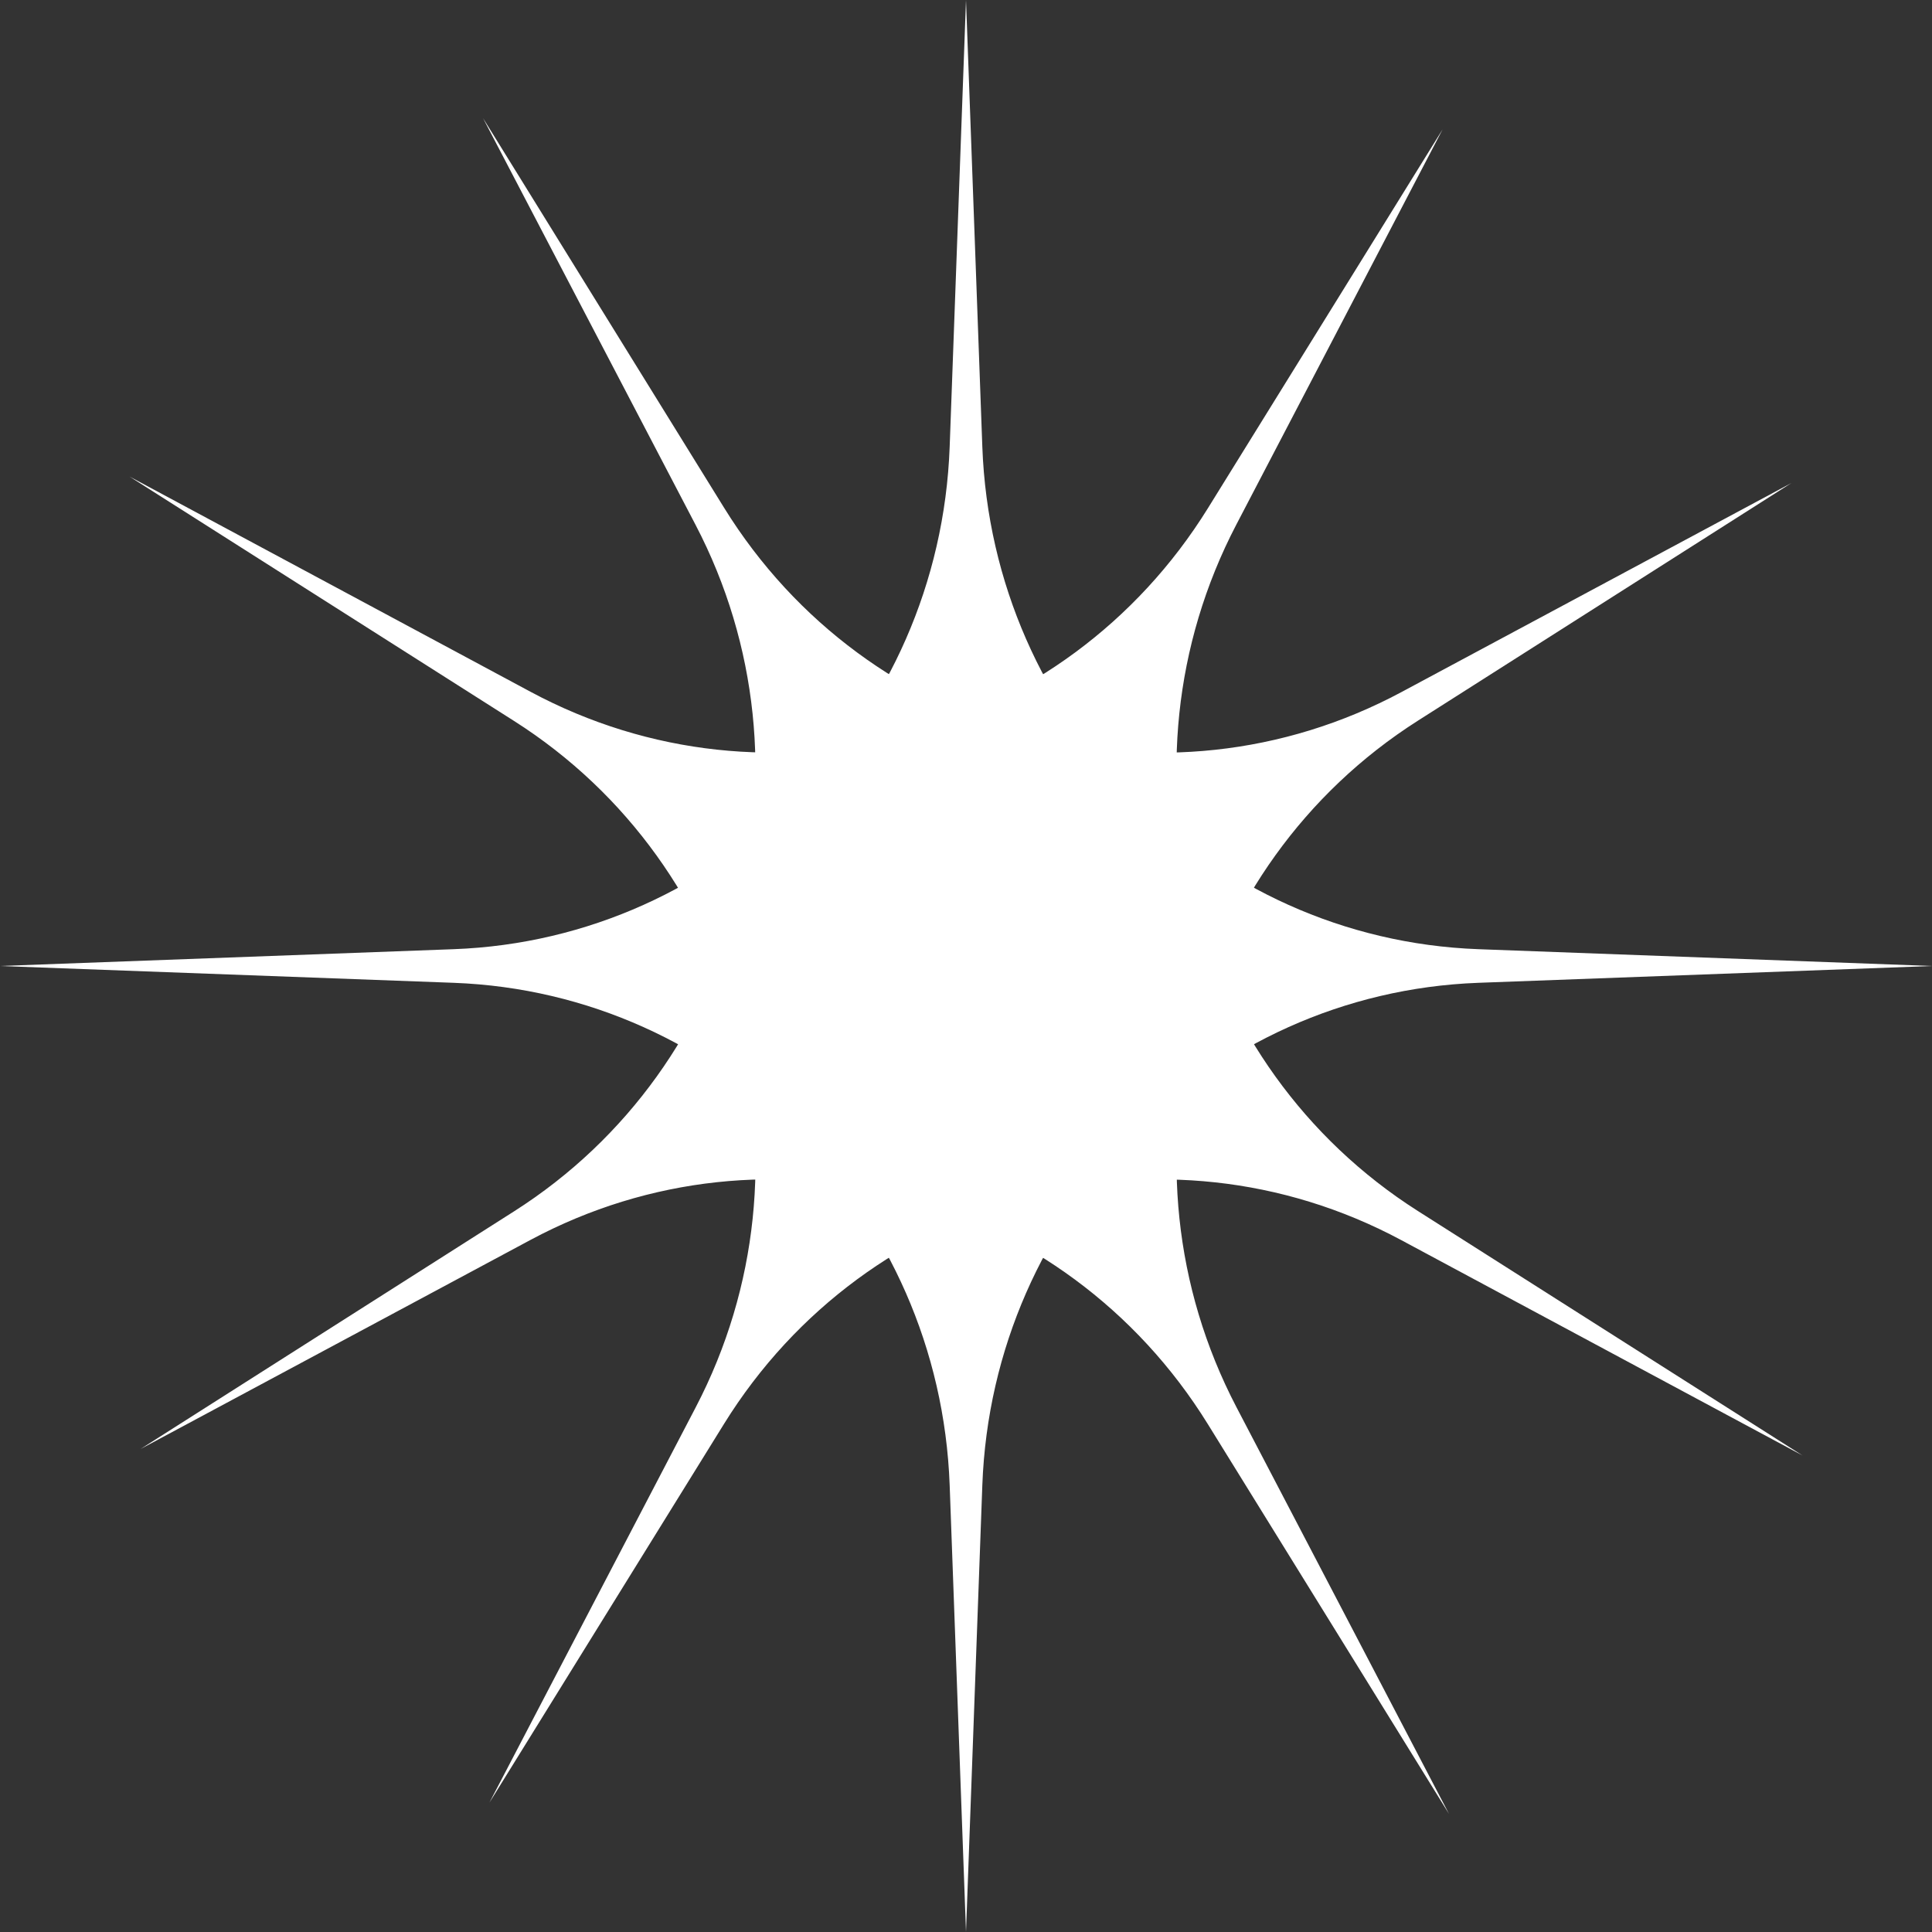
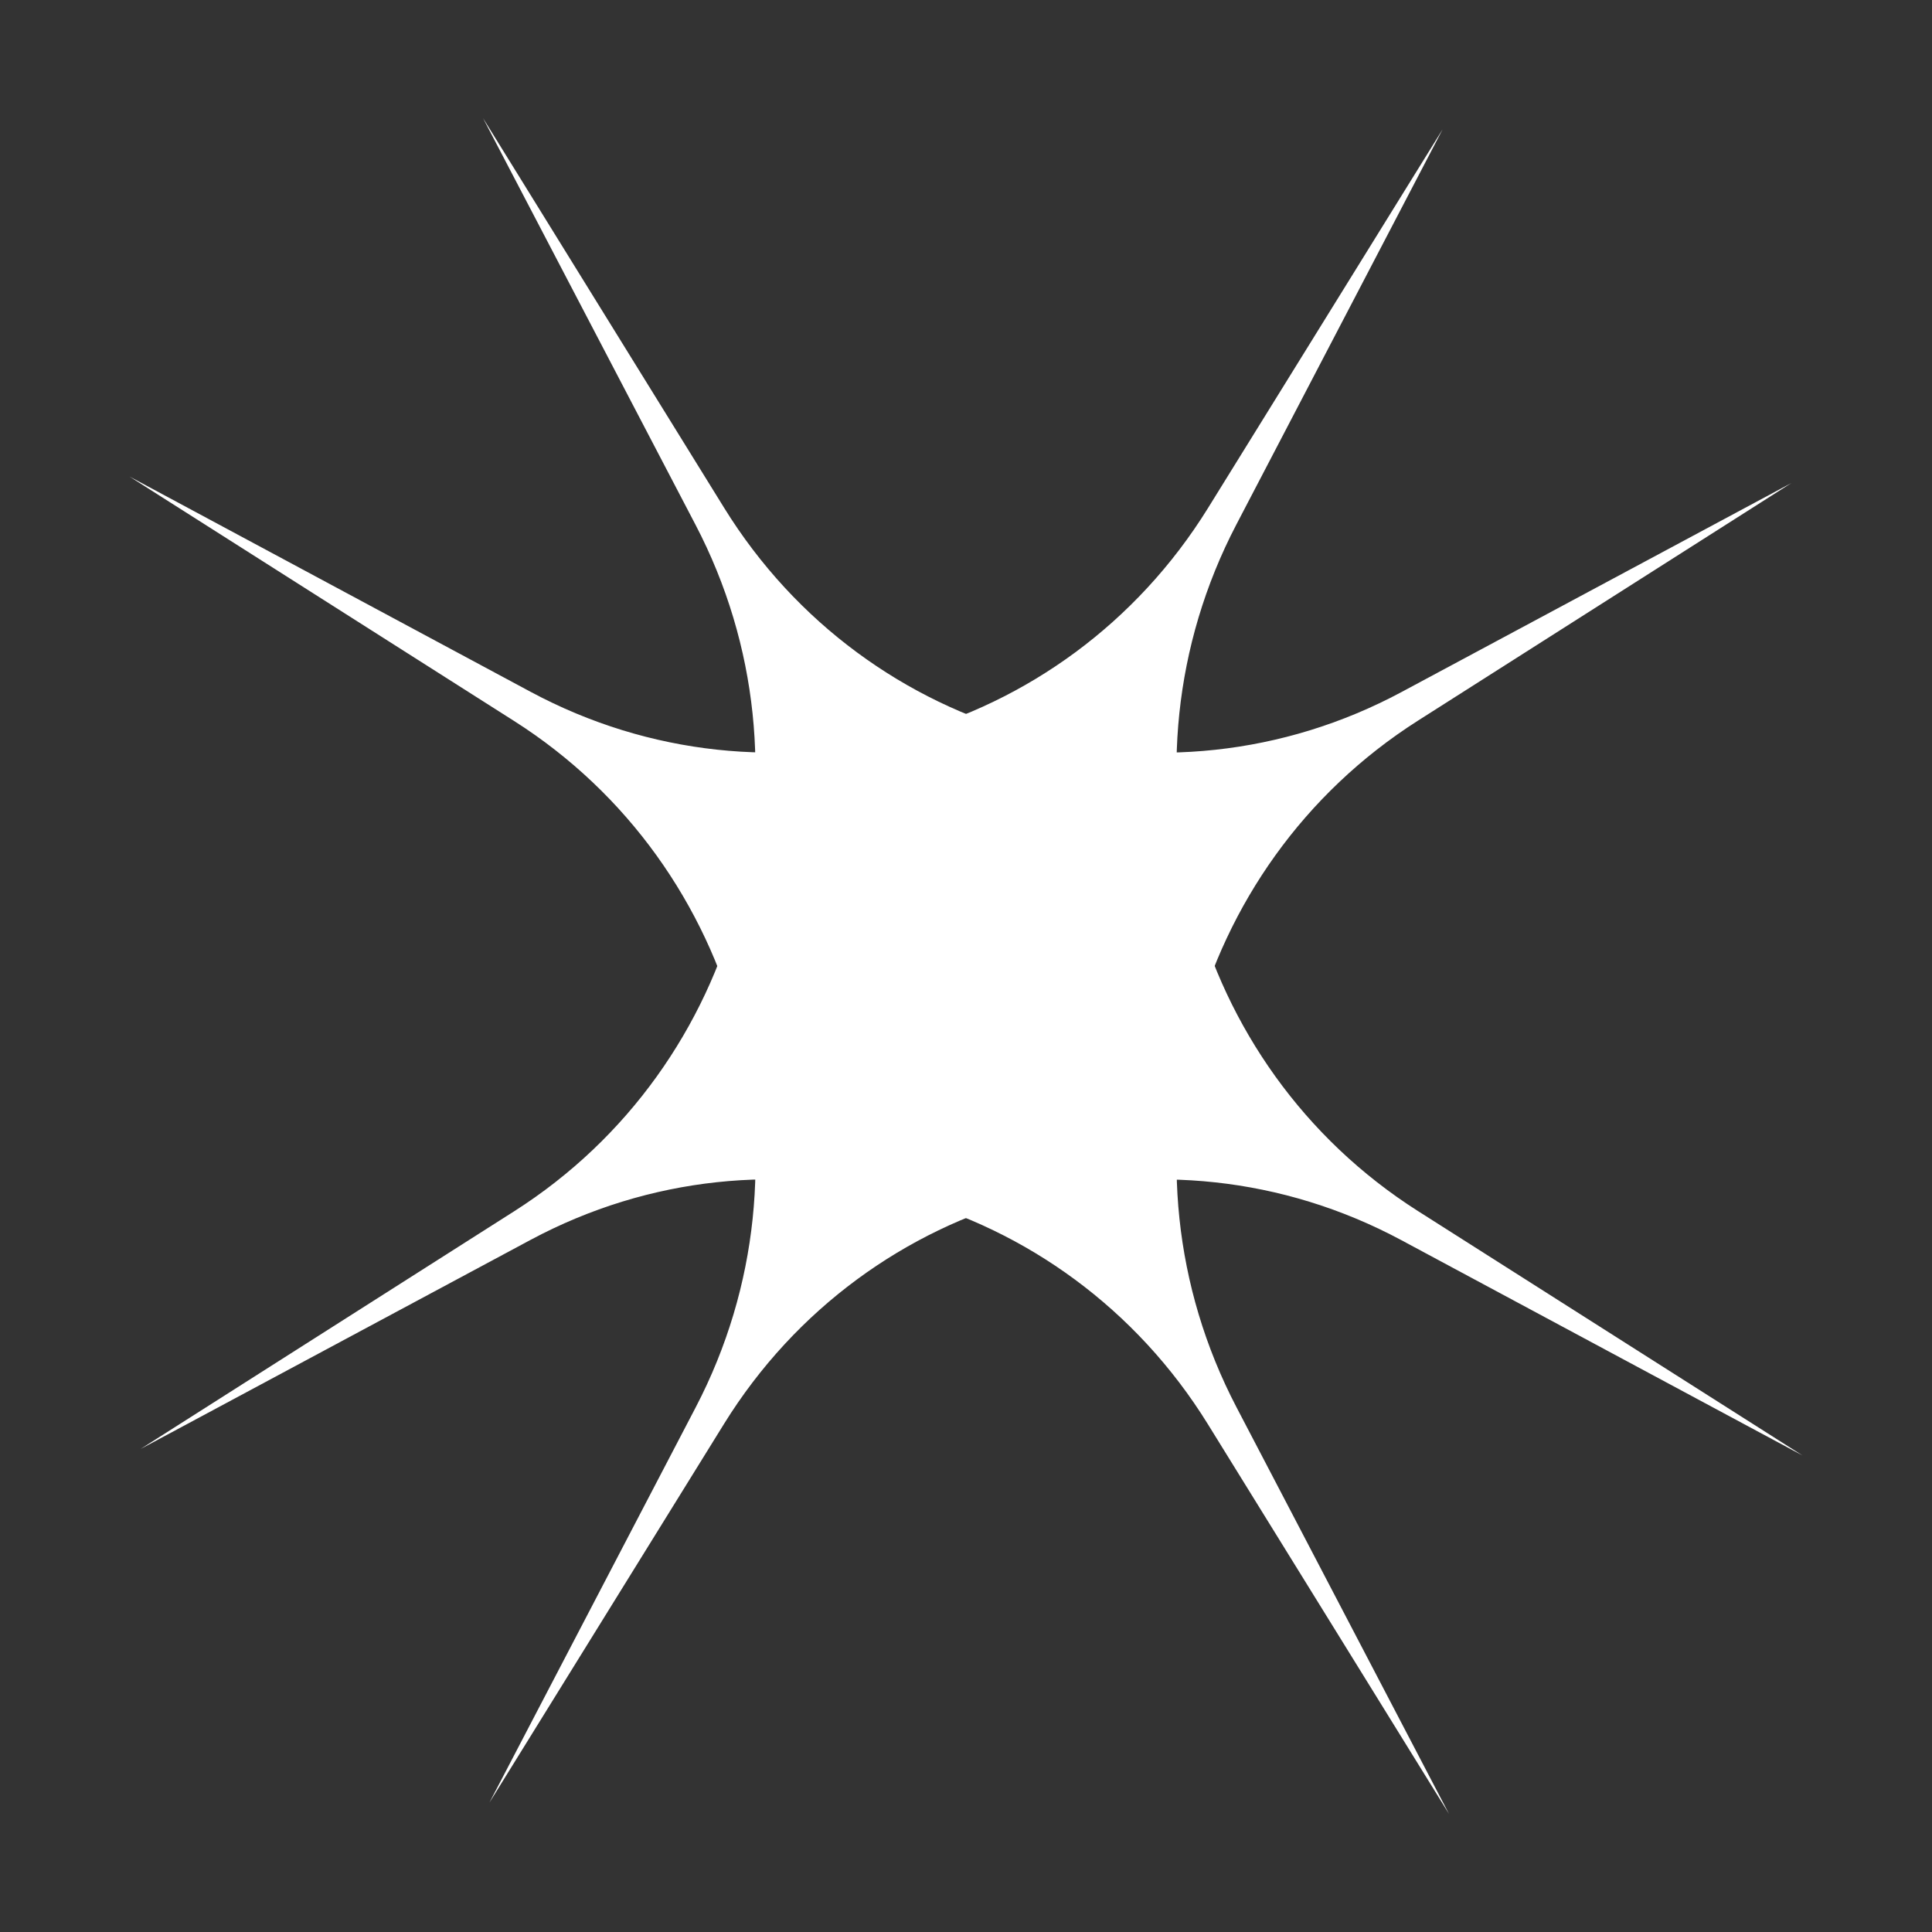
<svg xmlns="http://www.w3.org/2000/svg" width="40" height="40" viewBox="0 0 40 40" fill="none">
  <rect x="0" y="0" width="40" height="40" fill="#333333" stroke="none" />
-   <path d="M20 0L20.338 9.249C20.545 14.907 25.025 19.445 30.608 19.652L40 20L30.608 20.348C25.025 20.555 20.545 25.093 20.338 30.751L20 40L19.662 30.751C19.455 25.093 14.975 20.555 9.392 20.348L0 20L9.392 19.652C14.975 19.445 19.455 14.907 19.662 9.249L20 0Z" fill="white" />
  <path d="M29.867 2.679L25.597 10.861C22.985 15.866 24.625 22.066 29.358 25.074L37.321 30.135L29.015 25.677C24.078 23.027 17.96 24.687 14.989 29.482L10.133 37.321L14.403 29.139C17.015 24.134 15.375 17.934 10.642 14.926L2.679 9.865L10.985 14.323C15.922 16.973 22.04 15.313 25.011 10.518L29.867 2.679Z" fill="white" />
  <path d="M37.09 10L29.356 14.921C24.624 17.932 22.986 24.133 25.601 29.137L30 37.555L25.007 29.485C22.038 24.688 15.921 23.025 10.982 25.672L2.91 30L10.644 25.079C15.376 22.068 17.014 15.867 14.399 10.863L10 2.445L14.993 10.515C17.962 15.312 24.079 16.975 29.017 14.328L37.09 10Z" fill="white" />
</svg>